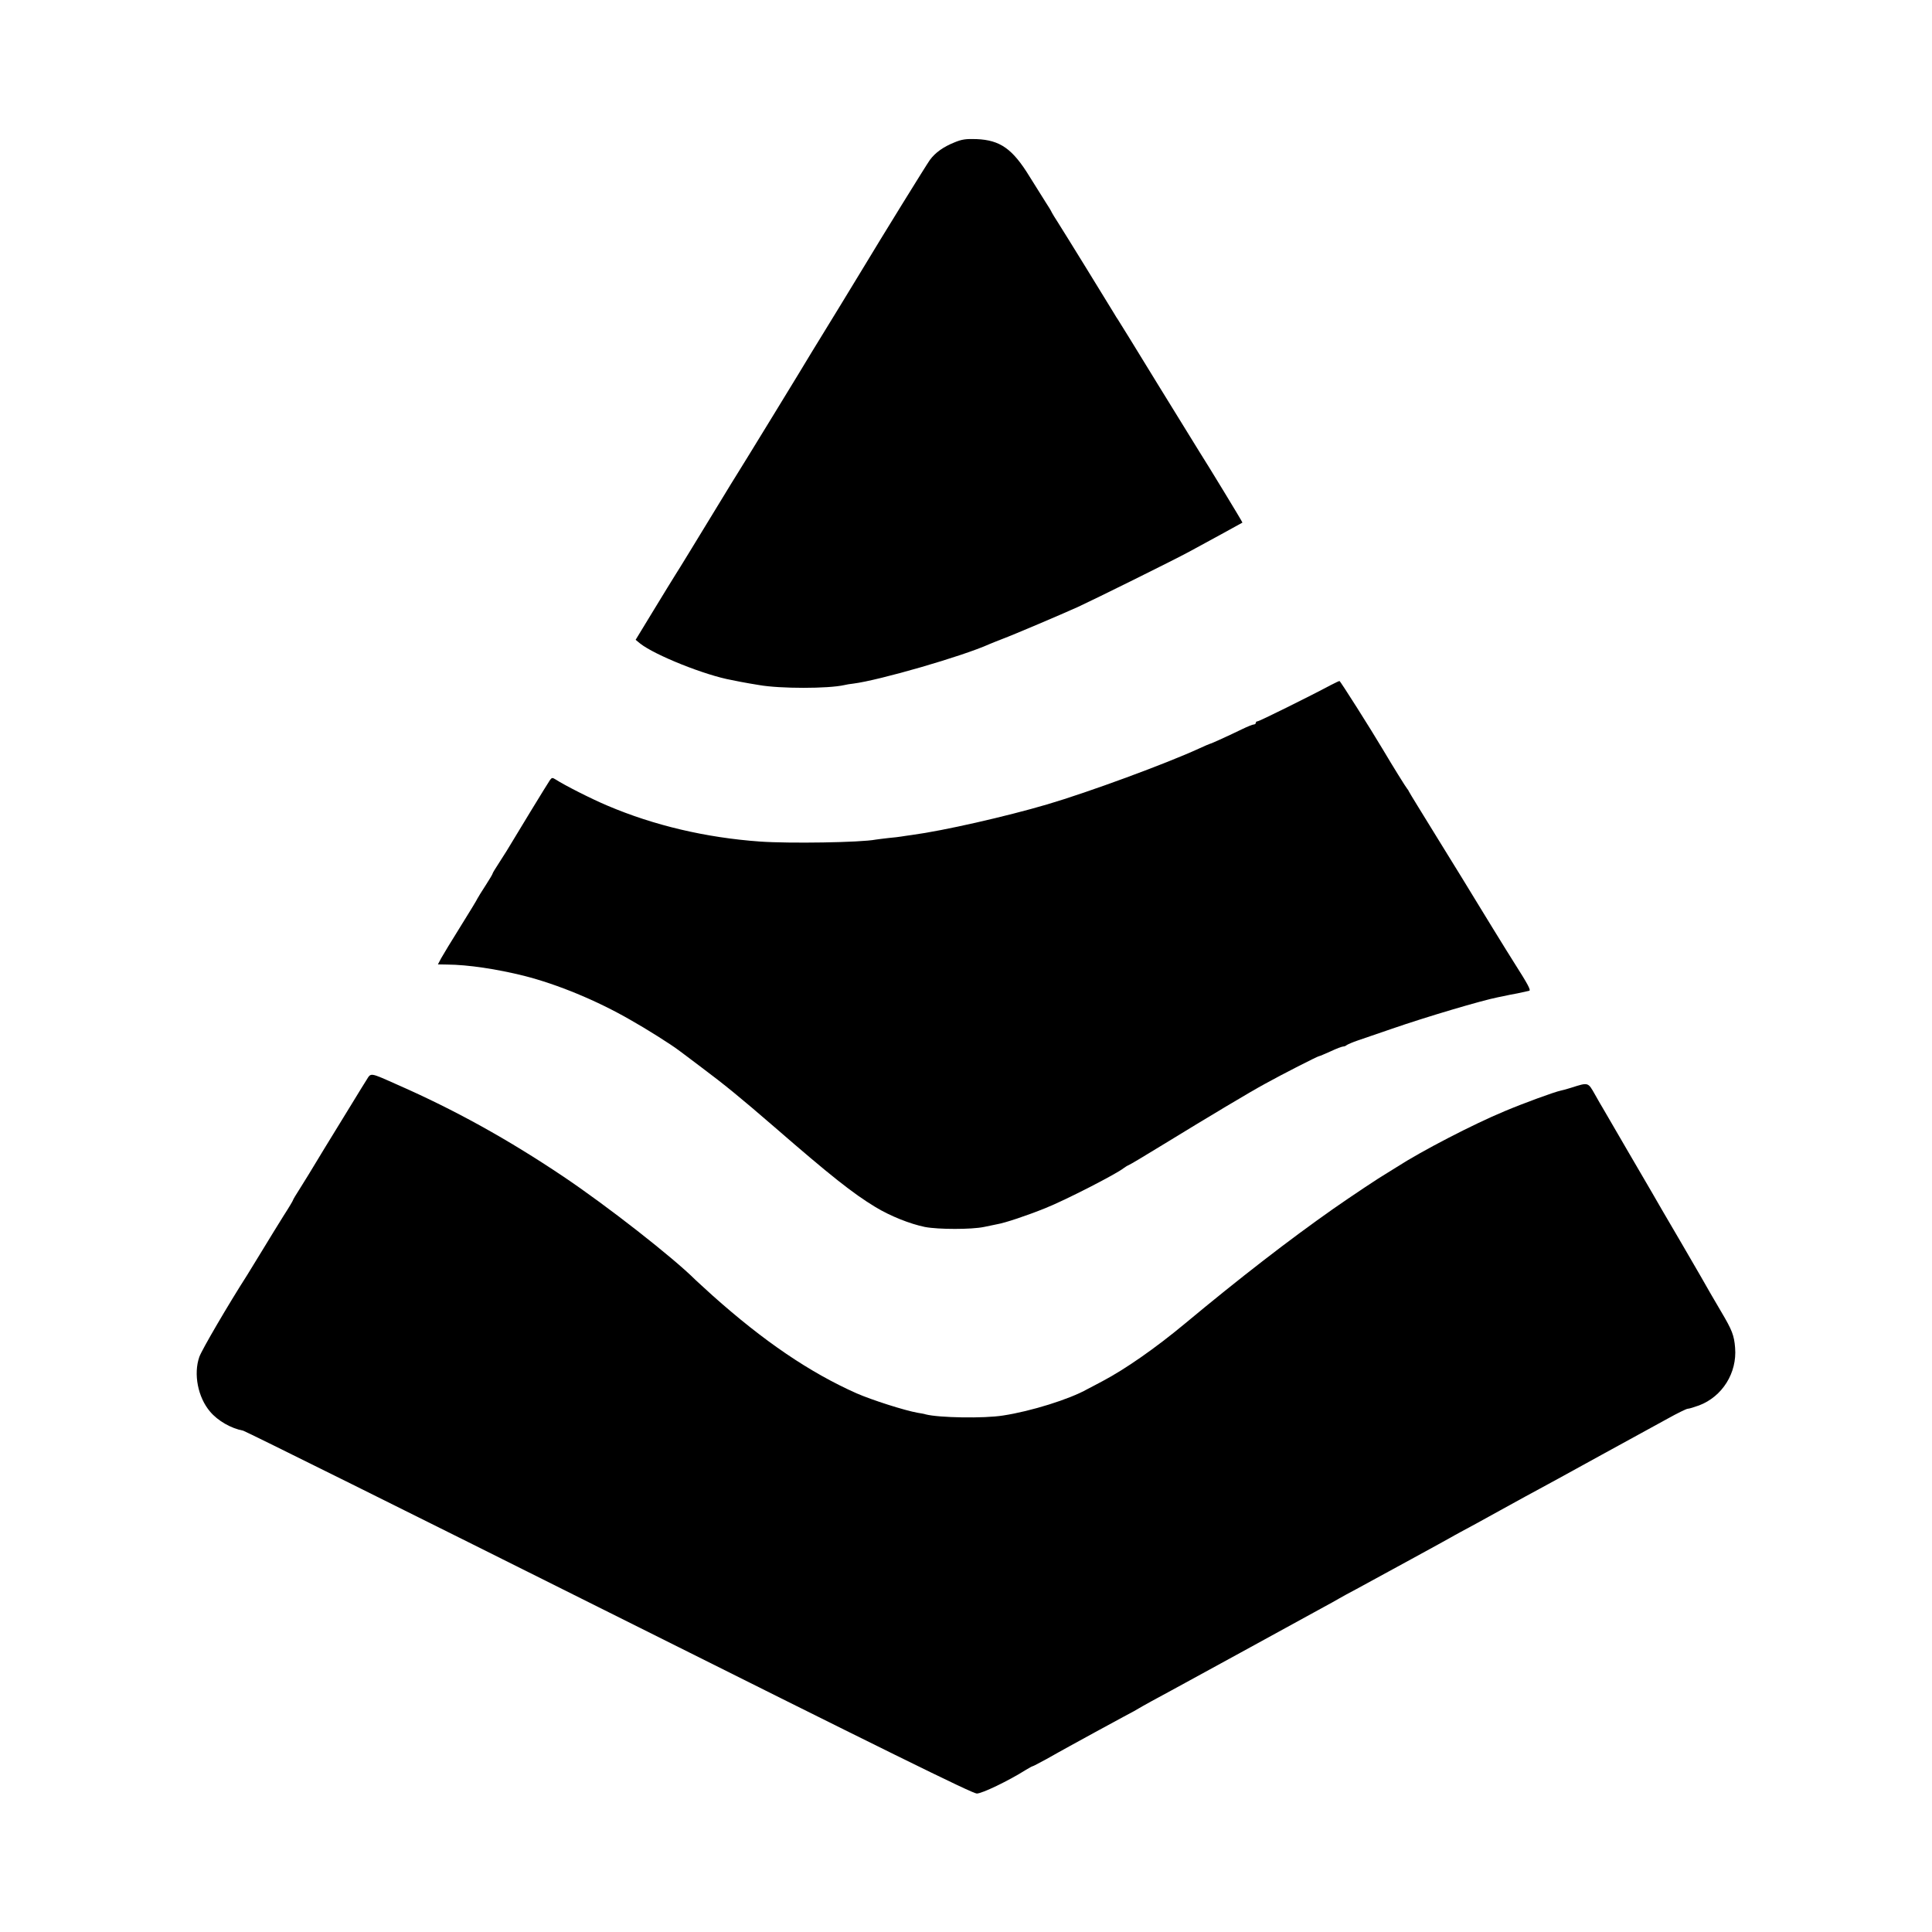
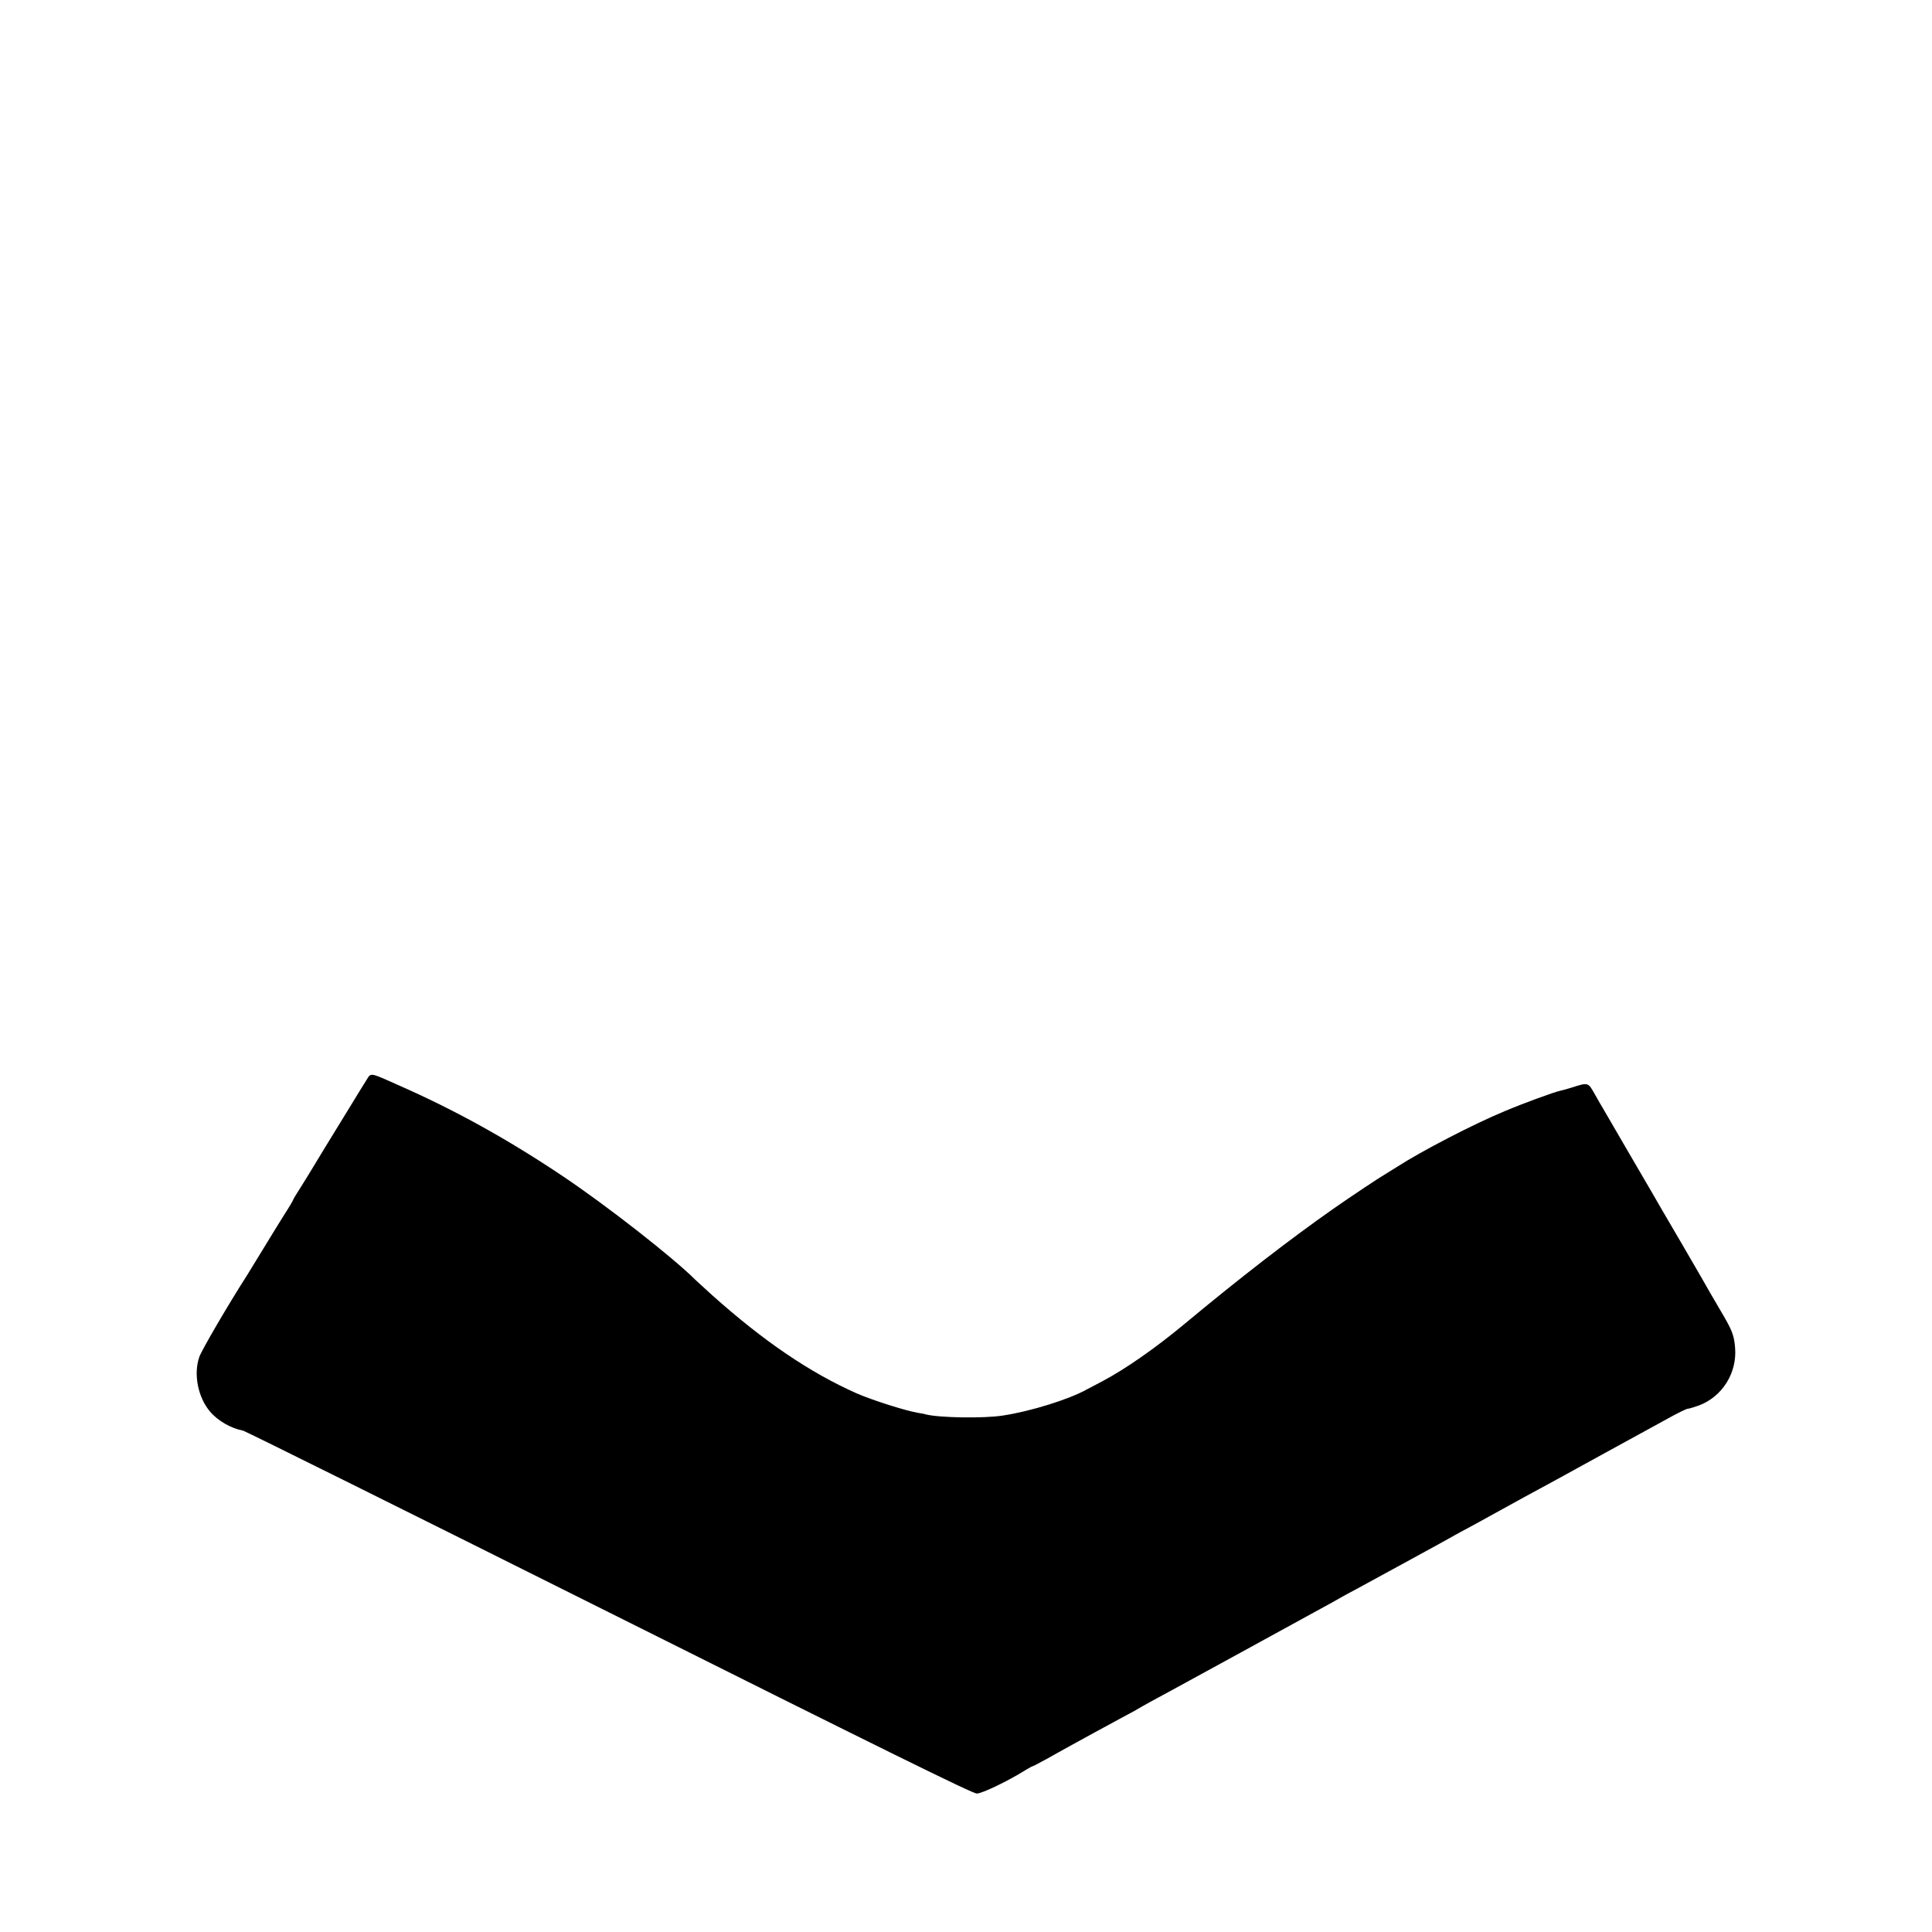
<svg xmlns="http://www.w3.org/2000/svg" version="1.0" width="1200pt" height="1200pt" viewBox="0 0 1200 1200" preserveAspectRatio="xMidYMid meet">
  <g transform="translate(0,1200) scale(0.1,-0.1)" fill="#000000" stroke="none">
-     <path d="M5927 11115 c-67 -27 -117 -62 -151 -108 -20 -27 -301 -482 -417 -675 -29 -48 -241 -396 -273 -447 -17 -28 -36 -59 -43 -70 -27 -47 -447 -733 -468 -765 -12 -19 -54 -87 -92 -150 -172 -282 -267 -438 -288 -470 -12 -19 -73 -118 -135 -220 l-112 -184 28 -23 c91 -72 405 -198 569 -227 17 -3 41 -8 55 -11 14 -3 39 -7 55 -10 17 -3 44 -7 60 -10 130 -23 429 -23 530 0 11 3 36 7 55 9 160 20 679 170 845 245 11 5 47 19 80 32 70 26 368 153 470 199 100 46 595 291 691 343 95 51 328 179 331 181 2 2 -221 368 -268 441 -11 17 -127 206 -259 420 -131 215 -243 395 -247 401 -4 5 -14 21 -22 35 -29 49 -319 519 -353 572 -15 23 -31 49 -35 57 -3 8 -21 38 -39 65 -17 28 -62 99 -99 158 -106 173 -183 227 -330 233 -66 2 -90 -1 -138 -21z" />
-     <path d="M8264 7744 c-123 -66 -442 -224 -452 -224 -7 0 -12 -4 -12 -10 0 -5 -6 -10 -13 -10 -7 0 -39 -13 -72 -29 -78 -38 -194 -91 -200 -91 -2 0 -32 -13 -67 -29 -202 -93 -688 -272 -943 -347 -258 -76 -646 -164 -840 -190 -27 -4 -58 -8 -68 -10 -10 -2 -45 -6 -78 -9 -33 -4 -69 -8 -80 -10 -92 -18 -538 -25 -719 -12 -335 24 -658 100 -947 223 -100 42 -267 127 -321 162 -21 13 -24 13 -36 -3 -11 -15 -221 -359 -269 -440 -7 -11 -29 -46 -49 -77 -21 -32 -38 -60 -38 -63 0 -4 -19 -36 -43 -73 -24 -37 -47 -74 -51 -82 -3 -8 -51 -87 -106 -175 -55 -88 -109 -177 -120 -197 l-20 -38 57 -1 c131 -1 309 -28 478 -70 208 -53 451 -153 661 -274 98 -55 253 -153 299 -188 5 -4 69 -51 141 -106 147 -110 241 -187 454 -371 348 -302 488 -413 627 -497 92 -56 215 -105 308 -124 84 -16 288 -16 366 0 30 6 68 14 82 17 49 8 186 54 300 100 123 49 443 213 487 249 8 6 22 15 30 18 8 3 96 55 195 116 322 197 558 338 650 388 108 60 330 173 338 173 4 0 36 14 72 30 36 17 71 30 78 30 7 0 17 4 22 9 6 4 37 18 70 29 33 11 128 44 210 72 214 74 558 176 660 196 11 2 29 6 40 8 11 3 47 10 80 16 33 7 66 14 73 16 12 3 -7 39 -93 174 -33 51 -235 380 -254 412 -9 15 -101 166 -206 335 -104 169 -192 311 -194 317 -2 6 -7 13 -10 16 -5 4 -94 147 -150 242 -76 128 -266 428 -271 428 -4 0 -29 -12 -56 -26z" />
    <path d="M2277 5293 c-13 -21 -49 -78 -79 -128 -118 -191 -270 -441 -281 -460 -7 -11 -31 -50 -54 -87 -24 -37 -43 -69 -43 -72 0 -3 -26 -47 -59 -98 -32 -51 -91 -147 -131 -213 -40 -66 -83 -136 -95 -155 -116 -181 -281 -463 -297 -508 -37 -106 -9 -251 67 -340 48 -57 130 -104 205 -118 14 -3 1037 -511 2273 -1129 1704 -852 2257 -1125 2284 -1125 33 0 197 79 305 147 21 13 40 23 43 23 3 0 40 20 83 43 42 24 109 61 147 82 39 21 108 59 155 85 47 26 126 68 175 95 50 26 95 51 100 55 6 4 42 24 80 45 39 21 93 50 120 65 149 81 395 216 430 235 56 31 448 246 520 285 33 18 74 40 90 50 17 10 66 37 110 60 136 74 569 310 585 320 8 5 38 21 65 36 28 14 138 75 245 134 107 59 218 120 245 134 63 34 118 64 385 211 241 132 251 137 407 223 61 34 118 62 126 62 9 0 40 10 71 21 144 55 236 202 223 358 -6 77 -19 110 -86 223 -27 46 -58 99 -69 118 -10 19 -91 159 -179 310 -89 151 -171 293 -184 316 -21 35 -275 472 -304 522 -6 9 -28 48 -49 85 -43 76 -40 75 -147 41 -25 -8 -54 -16 -65 -18 -39 -8 -233 -79 -349 -128 -195 -81 -515 -247 -670 -347 -22 -14 -48 -30 -58 -36 -50 -29 -218 -141 -337 -224 -272 -191 -580 -429 -920 -712 -184 -153 -371 -283 -511 -357 -42 -22 -84 -45 -95 -50 -111 -63 -352 -138 -524 -164 -119 -19 -398 -14 -480 7 -8 3 -31 7 -50 10 -80 14 -284 79 -380 121 -292 130 -577 324 -895 608 -49 45 -97 88 -105 96 -139 139 -548 459 -822 643 -346 232 -673 413 -1028 569 -175 78 -165 76 -193 31z" />
  </g>
</svg>